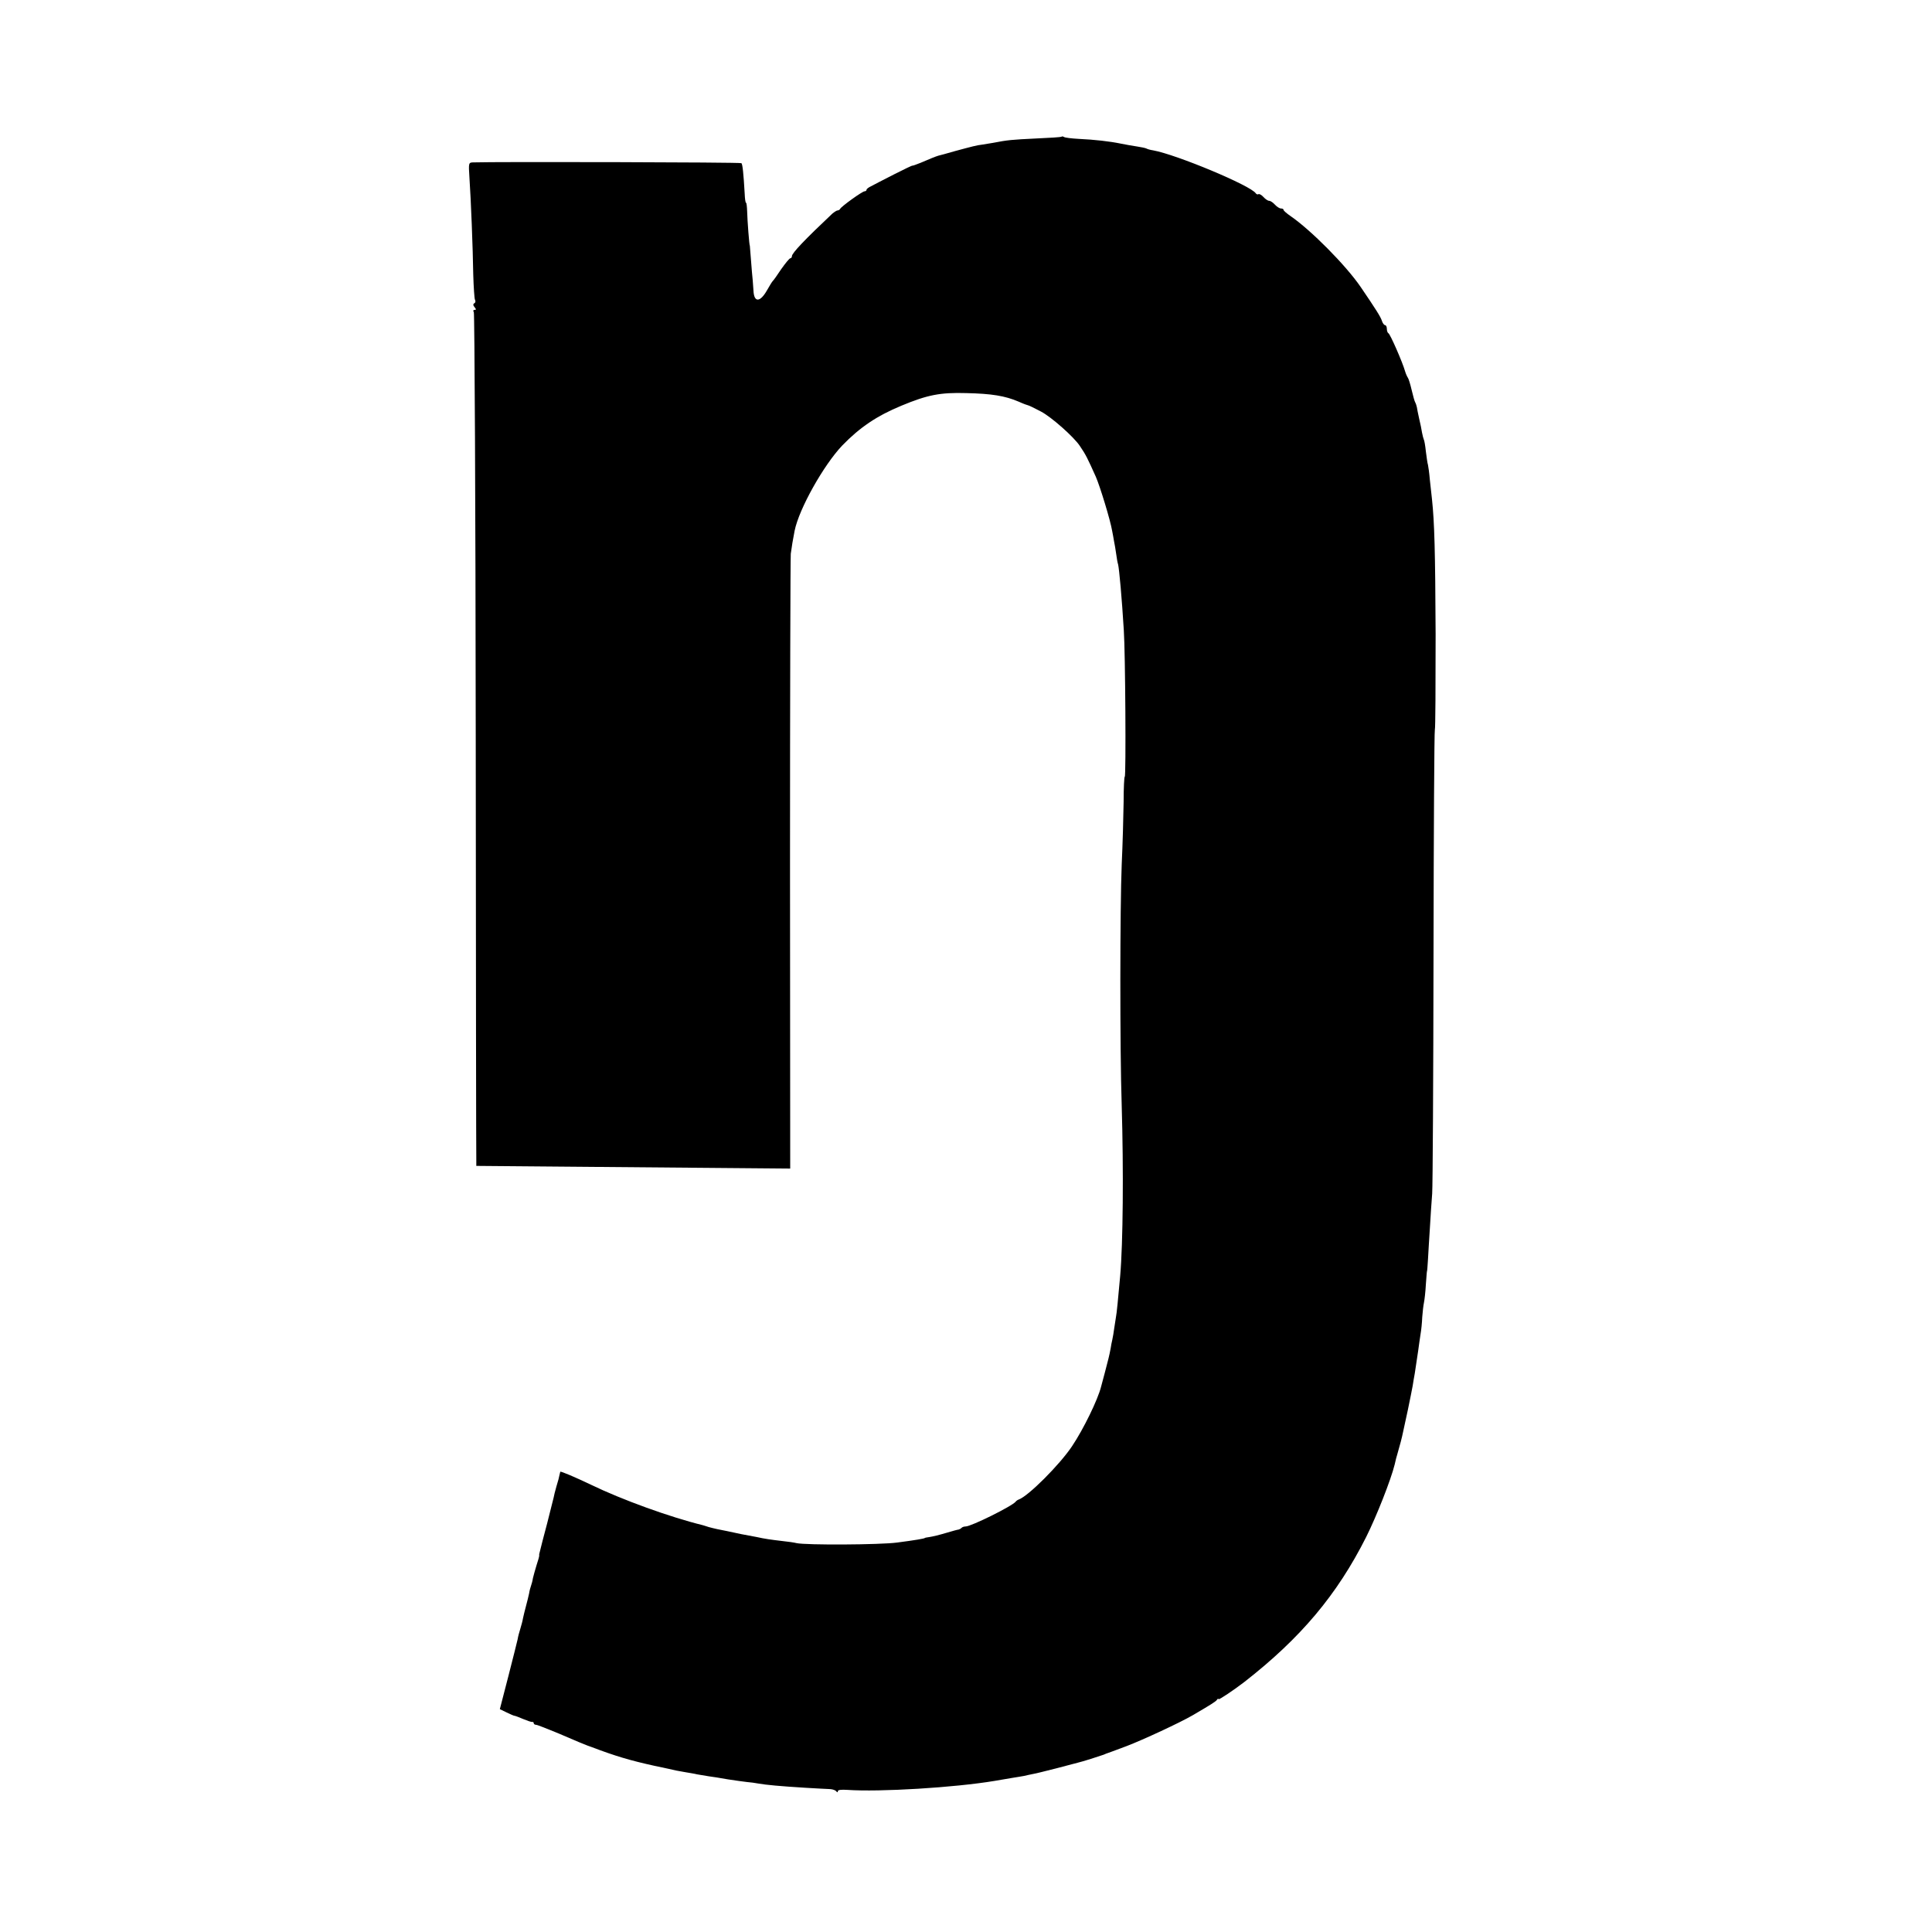
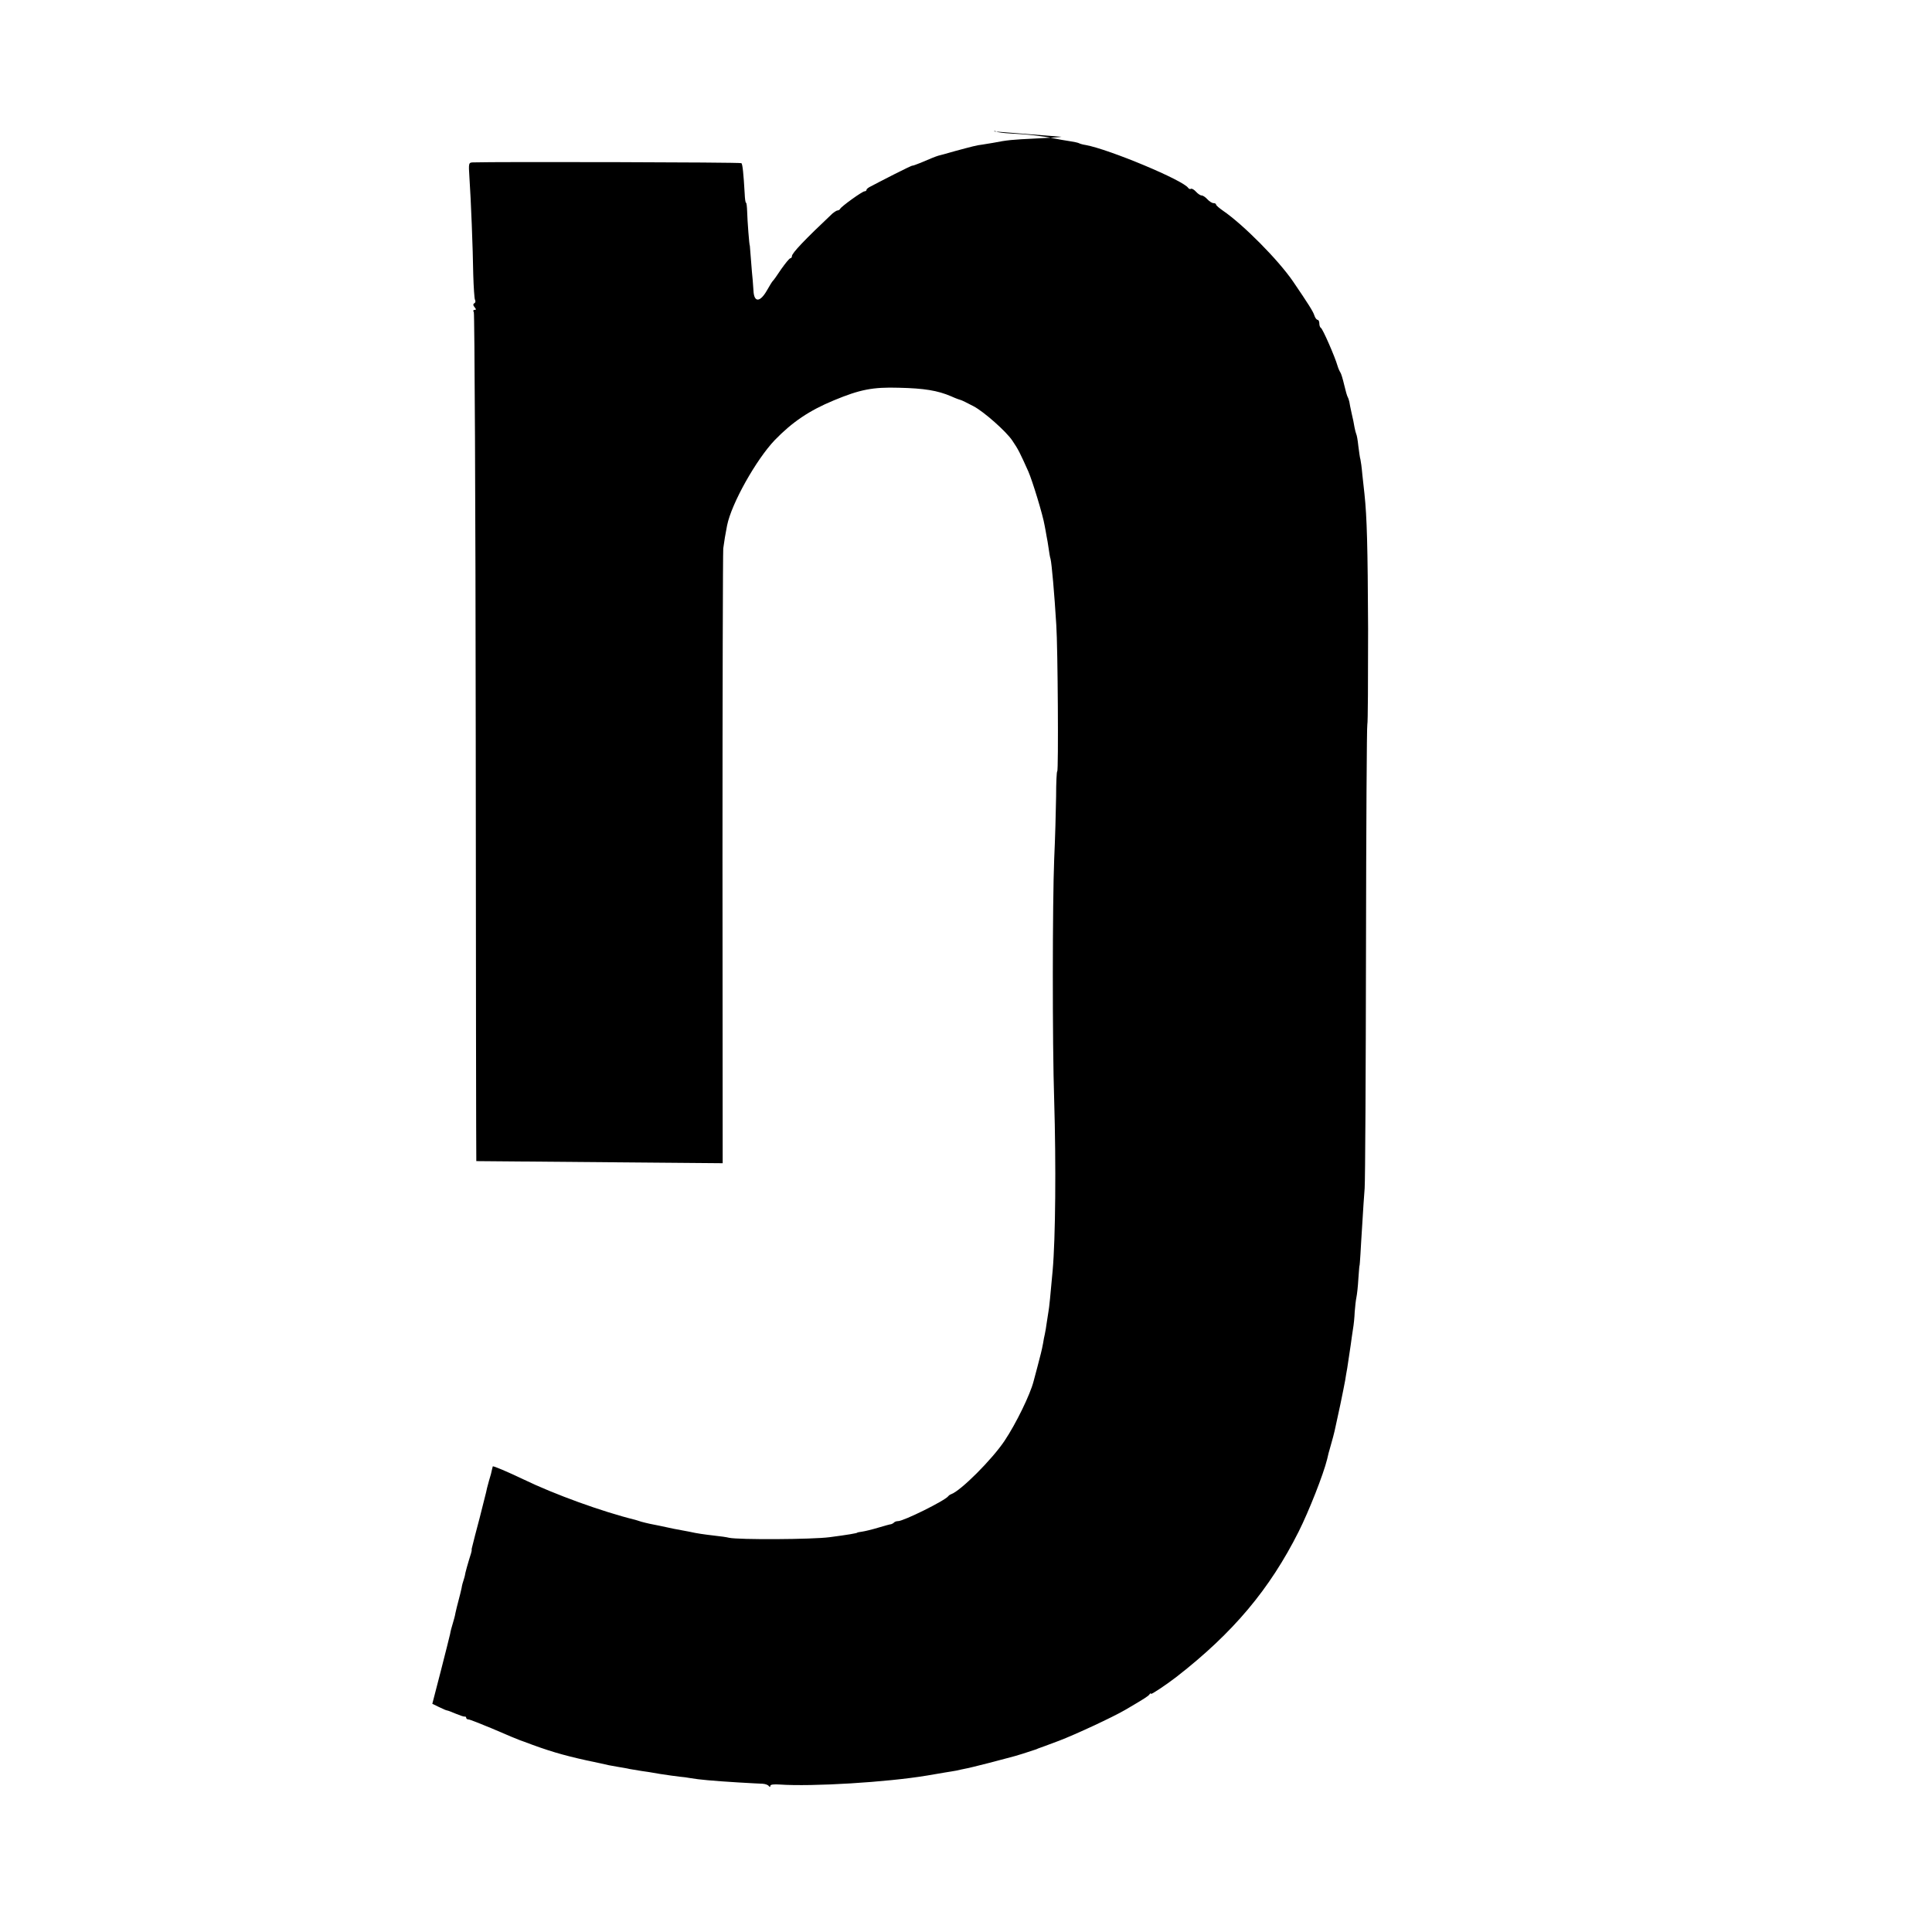
<svg xmlns="http://www.w3.org/2000/svg" version="1.0" width="1010pt" height="1010pt" viewBox="0 0 1010 1010" preserveAspectRatio="xMidYMid meet">
  <g transform="translate(0,1010) scale(0.1,-0.1)" fill="#000000" stroke="none">
-     <path d="M5549 9385 c-3 -2 -63 -6 -134 -9 -125 -6 -148 -8 -225 -23 -19 -3 -44 -7 -55 -9 -28 -3 -54 -10 -143 -34 -42 -12 -81 -23 -87 -24 -13 -4 -39 -14 -92 -37 -24 -10 -43 -16 -43 -15 0 2 -44 -19 -97 -46 -54 -28 -108 -55 -120 -62 -13 -6 -23 -14 -23 -18 0 -5 -5 -8 -10 -8 -12 0 -123 -80 -128 -92 -2 -4 -8 -8 -13 -8 -5 0 -17 -8 -28 -17 -142 -134 -211 -206 -211 -222 0 -6 -4 -11 -8 -11 -5 0 -26 -26 -48 -57 -21 -32 -41 -60 -45 -63 -3 -3 -16 -24 -29 -47 -36 -64 -68 -66 -71 -3 -1 14 -3 39 -4 55 -2 17 -6 64 -9 105 -3 41 -6 75 -6 75 -3 0 -13 133 -14 177 -1 27 -3 48 -6 48 -3 0 -6 21 -7 48 -6 104 -11 153 -17 159 -4 5 -1286 8 -1404 4 -22 -1 -23 -3 -18 -78 8 -116 18 -372 20 -509 2 -66 6 -125 9 -131 4 -7 3 -15 -3 -18 -8 -5 -7 -11 1 -21 9 -11 9 -14 0 -14 -7 0 -9 -5 -4 -12 4 -7 9 -1003 10 -2213 1 -1210 2 -2211 3 -2225 l0 -25 353 -3 c193 -2 563 -5 820 -7 l468 -4 -1 1587 c0 873 2 1605 4 1627 5 38 11 74 20 120 23 115 152 344 249 446 92 95 181 155 309 208 137 57 204 70 340 66 131 -3 202 -14 274 -45 24 -11 47 -19 49 -19 3 0 34 -15 68 -33 53 -28 170 -131 202 -179 32 -47 40 -64 84 -162 21 -48 76 -227 85 -282 3 -16 8 -41 10 -55 3 -14 8 -43 11 -65 3 -22 7 -47 10 -55 6 -24 20 -179 30 -345 8 -116 12 -765 5 -765 -3 0 -6 -60 -6 -133 -1 -72 -5 -220 -10 -327 -9 -224 -10 -958 0 -1260 10 -334 7 -721 -8 -890 -11 -122 -18 -196 -22 -215 -2 -11 -6 -37 -9 -58 -3 -21 -7 -48 -10 -60 -3 -12 -7 -33 -9 -47 -7 -38 -13 -60 -30 -125 -9 -33 -18 -67 -20 -75 -17 -67 -91 -220 -152 -311 -65 -97 -228 -260 -278 -278 -6 -2 -13 -7 -16 -11 -17 -23 -233 -130 -262 -130 -8 0 -18 -3 -22 -8 -4 -4 -11 -7 -14 -8 -4 0 -34 -8 -67 -18 -33 -10 -71 -19 -85 -21 -14 -2 -25 -4 -25 -5 0 -3 -52 -12 -145 -24 -90 -12 -476 -14 -526 -3 -11 3 -45 8 -75 11 -59 7 -89 11 -134 21 -16 3 -52 10 -80 15 -27 6 -61 13 -75 16 -14 3 -36 7 -50 10 -14 3 -34 8 -45 11 -11 4 -26 8 -32 10 -171 42 -422 133 -583 211 -84 40 -159 72 -161 68 0 0 -2 -8 -4 -16 -1 -8 -8 -35 -16 -60 -7 -25 -14 -52 -15 -60 -2 -8 -17 -69 -34 -135 -18 -66 -33 -127 -35 -135 -2 -8 -4 -17 -5 -20 -1 -3 -2 -8 -1 -12 0 -4 -6 -27 -14 -50 -7 -24 -16 -54 -19 -68 -2 -14 -7 -32 -10 -40 -3 -8 -8 -26 -10 -40 -3 -14 -10 -43 -16 -65 -6 -22 -13 -51 -16 -65 -2 -14 -9 -38 -14 -55 -5 -16 -12 -41 -14 -55 -3 -14 -25 -101 -49 -195 l-44 -170 35 -17 c20 -10 39 -18 43 -18 3 0 24 -8 45 -17 22 -9 42 -16 47 -15 4 1 7 -2 7 -6 0 -5 6 -9 13 -9 6 0 59 -21 117 -45 98 -42 138 -59 150 -63 3 -1 14 -5 25 -9 121 -46 198 -69 325 -97 52 -11 104 -22 115 -25 11 -2 34 -6 50 -9 17 -3 44 -7 60 -11 17 -3 44 -7 60 -10 17 -2 61 -9 100 -16 38 -6 83 -12 100 -14 16 -1 44 -5 60 -8 39 -7 114 -14 245 -22 58 -3 116 -7 130 -7 14 -1 28 -6 32 -12 5 -6 8 -6 8 1 0 7 18 9 48 7 171 -12 563 12 772 47 30 5 72 12 94 16 21 3 48 8 60 10 11 3 32 7 46 10 14 2 68 16 120 29 52 14 104 27 114 30 23 5 114 34 136 42 8 4 17 7 20 8 3 1 14 5 25 9 11 4 45 17 75 28 84 32 280 123 345 161 101 59 121 72 127 81 4 6 8 8 8 3 0 -6 82 49 135 90 295 230 485 456 637 758 54 108 129 298 149 379 5 23 11 46 13 51 13 44 26 94 30 115 3 14 15 68 26 120 11 52 22 109 25 125 3 17 7 46 11 65 6 39 8 54 18 120 3 25 9 63 12 84 4 22 8 62 9 90 2 28 6 62 9 76 3 14 8 57 10 95 3 39 5 70 6 70 1 0 3 27 5 60 2 33 6 107 10 165 3 58 9 139 12 180 3 41 6 602 7 1245 1 644 4 1175 7 1180 3 6 4 231 4 500 -2 435 -6 582 -19 705 -2 19 -7 64 -11 100 -3 36 -8 72 -10 80 -3 8 -7 40 -11 70 -3 30 -8 58 -11 63 -2 4 -6 20 -9 35 -2 15 -9 48 -15 73 -6 26 -11 53 -12 60 -2 8 -5 19 -8 24 -4 6 -12 35 -19 65 -7 30 -16 60 -20 65 -4 6 -11 21 -15 35 -13 46 -78 195 -87 198 -4 2 -8 12 -8 23 0 10 -4 19 -9 19 -5 0 -13 10 -17 23 -6 20 -32 61 -111 177 -78 114 -261 298 -366 370 -20 14 -37 28 -37 33 0 4 -6 7 -13 7 -8 0 -22 9 -32 20 -10 11 -23 20 -30 20 -7 0 -20 9 -30 20 -10 11 -21 17 -26 15 -4 -3 -10 -1 -14 4 -24 40 -415 203 -537 225 -15 2 -31 7 -36 10 -4 2 -26 7 -47 10 -22 3 -60 10 -85 15 -58 12 -137 21 -222 25 -36 2 -71 6 -76 10 -5 3 -11 4 -13 1z" />
+     <path d="M5549 9385 c-3 -2 -63 -6 -134 -9 -125 -6 -148 -8 -225 -23 -19 -3 -44 -7 -55 -9 -28 -3 -54 -10 -143 -34 -42 -12 -81 -23 -87 -24 -13 -4 -39 -14 -92 -37 -24 -10 -43 -16 -43 -15 0 2 -44 -19 -97 -46 -54 -28 -108 -55 -120 -62 -13 -6 -23 -14 -23 -18 0 -5 -5 -8 -10 -8 -12 0 -123 -80 -128 -92 -2 -4 -8 -8 -13 -8 -5 0 -17 -8 -28 -17 -142 -134 -211 -206 -211 -222 0 -6 -4 -11 -8 -11 -5 0 -26 -26 -48 -57 -21 -32 -41 -60 -45 -63 -3 -3 -16 -24 -29 -47 -36 -64 -68 -66 -71 -3 -1 14 -3 39 -4 55 -2 17 -6 64 -9 105 -3 41 -6 75 -6 75 -3 0 -13 133 -14 177 -1 27 -3 48 -6 48 -3 0 -6 21 -7 48 -6 104 -11 153 -17 159 -4 5 -1286 8 -1404 4 -22 -1 -23 -3 -18 -78 8 -116 18 -372 20 -509 2 -66 6 -125 9 -131 4 -7 3 -15 -3 -18 -8 -5 -7 -11 1 -21 9 -11 9 -14 0 -14 -7 0 -9 -5 -4 -12 4 -7 9 -1003 10 -2213 1 -1210 2 -2211 3 -2225 c193 -2 563 -5 820 -7 l468 -4 -1 1587 c0 873 2 1605 4 1627 5 38 11 74 20 120 23 115 152 344 249 446 92 95 181 155 309 208 137 57 204 70 340 66 131 -3 202 -14 274 -45 24 -11 47 -19 49 -19 3 0 34 -15 68 -33 53 -28 170 -131 202 -179 32 -47 40 -64 84 -162 21 -48 76 -227 85 -282 3 -16 8 -41 10 -55 3 -14 8 -43 11 -65 3 -22 7 -47 10 -55 6 -24 20 -179 30 -345 8 -116 12 -765 5 -765 -3 0 -6 -60 -6 -133 -1 -72 -5 -220 -10 -327 -9 -224 -10 -958 0 -1260 10 -334 7 -721 -8 -890 -11 -122 -18 -196 -22 -215 -2 -11 -6 -37 -9 -58 -3 -21 -7 -48 -10 -60 -3 -12 -7 -33 -9 -47 -7 -38 -13 -60 -30 -125 -9 -33 -18 -67 -20 -75 -17 -67 -91 -220 -152 -311 -65 -97 -228 -260 -278 -278 -6 -2 -13 -7 -16 -11 -17 -23 -233 -130 -262 -130 -8 0 -18 -3 -22 -8 -4 -4 -11 -7 -14 -8 -4 0 -34 -8 -67 -18 -33 -10 -71 -19 -85 -21 -14 -2 -25 -4 -25 -5 0 -3 -52 -12 -145 -24 -90 -12 -476 -14 -526 -3 -11 3 -45 8 -75 11 -59 7 -89 11 -134 21 -16 3 -52 10 -80 15 -27 6 -61 13 -75 16 -14 3 -36 7 -50 10 -14 3 -34 8 -45 11 -11 4 -26 8 -32 10 -171 42 -422 133 -583 211 -84 40 -159 72 -161 68 0 0 -2 -8 -4 -16 -1 -8 -8 -35 -16 -60 -7 -25 -14 -52 -15 -60 -2 -8 -17 -69 -34 -135 -18 -66 -33 -127 -35 -135 -2 -8 -4 -17 -5 -20 -1 -3 -2 -8 -1 -12 0 -4 -6 -27 -14 -50 -7 -24 -16 -54 -19 -68 -2 -14 -7 -32 -10 -40 -3 -8 -8 -26 -10 -40 -3 -14 -10 -43 -16 -65 -6 -22 -13 -51 -16 -65 -2 -14 -9 -38 -14 -55 -5 -16 -12 -41 -14 -55 -3 -14 -25 -101 -49 -195 l-44 -170 35 -17 c20 -10 39 -18 43 -18 3 0 24 -8 45 -17 22 -9 42 -16 47 -15 4 1 7 -2 7 -6 0 -5 6 -9 13 -9 6 0 59 -21 117 -45 98 -42 138 -59 150 -63 3 -1 14 -5 25 -9 121 -46 198 -69 325 -97 52 -11 104 -22 115 -25 11 -2 34 -6 50 -9 17 -3 44 -7 60 -11 17 -3 44 -7 60 -10 17 -2 61 -9 100 -16 38 -6 83 -12 100 -14 16 -1 44 -5 60 -8 39 -7 114 -14 245 -22 58 -3 116 -7 130 -7 14 -1 28 -6 32 -12 5 -6 8 -6 8 1 0 7 18 9 48 7 171 -12 563 12 772 47 30 5 72 12 94 16 21 3 48 8 60 10 11 3 32 7 46 10 14 2 68 16 120 29 52 14 104 27 114 30 23 5 114 34 136 42 8 4 17 7 20 8 3 1 14 5 25 9 11 4 45 17 75 28 84 32 280 123 345 161 101 59 121 72 127 81 4 6 8 8 8 3 0 -6 82 49 135 90 295 230 485 456 637 758 54 108 129 298 149 379 5 23 11 46 13 51 13 44 26 94 30 115 3 14 15 68 26 120 11 52 22 109 25 125 3 17 7 46 11 65 6 39 8 54 18 120 3 25 9 63 12 84 4 22 8 62 9 90 2 28 6 62 9 76 3 14 8 57 10 95 3 39 5 70 6 70 1 0 3 27 5 60 2 33 6 107 10 165 3 58 9 139 12 180 3 41 6 602 7 1245 1 644 4 1175 7 1180 3 6 4 231 4 500 -2 435 -6 582 -19 705 -2 19 -7 64 -11 100 -3 36 -8 72 -10 80 -3 8 -7 40 -11 70 -3 30 -8 58 -11 63 -2 4 -6 20 -9 35 -2 15 -9 48 -15 73 -6 26 -11 53 -12 60 -2 8 -5 19 -8 24 -4 6 -12 35 -19 65 -7 30 -16 60 -20 65 -4 6 -11 21 -15 35 -13 46 -78 195 -87 198 -4 2 -8 12 -8 23 0 10 -4 19 -9 19 -5 0 -13 10 -17 23 -6 20 -32 61 -111 177 -78 114 -261 298 -366 370 -20 14 -37 28 -37 33 0 4 -6 7 -13 7 -8 0 -22 9 -32 20 -10 11 -23 20 -30 20 -7 0 -20 9 -30 20 -10 11 -21 17 -26 15 -4 -3 -10 -1 -14 4 -24 40 -415 203 -537 225 -15 2 -31 7 -36 10 -4 2 -26 7 -47 10 -22 3 -60 10 -85 15 -58 12 -137 21 -222 25 -36 2 -71 6 -76 10 -5 3 -11 4 -13 1z" />
  </g>
</svg>